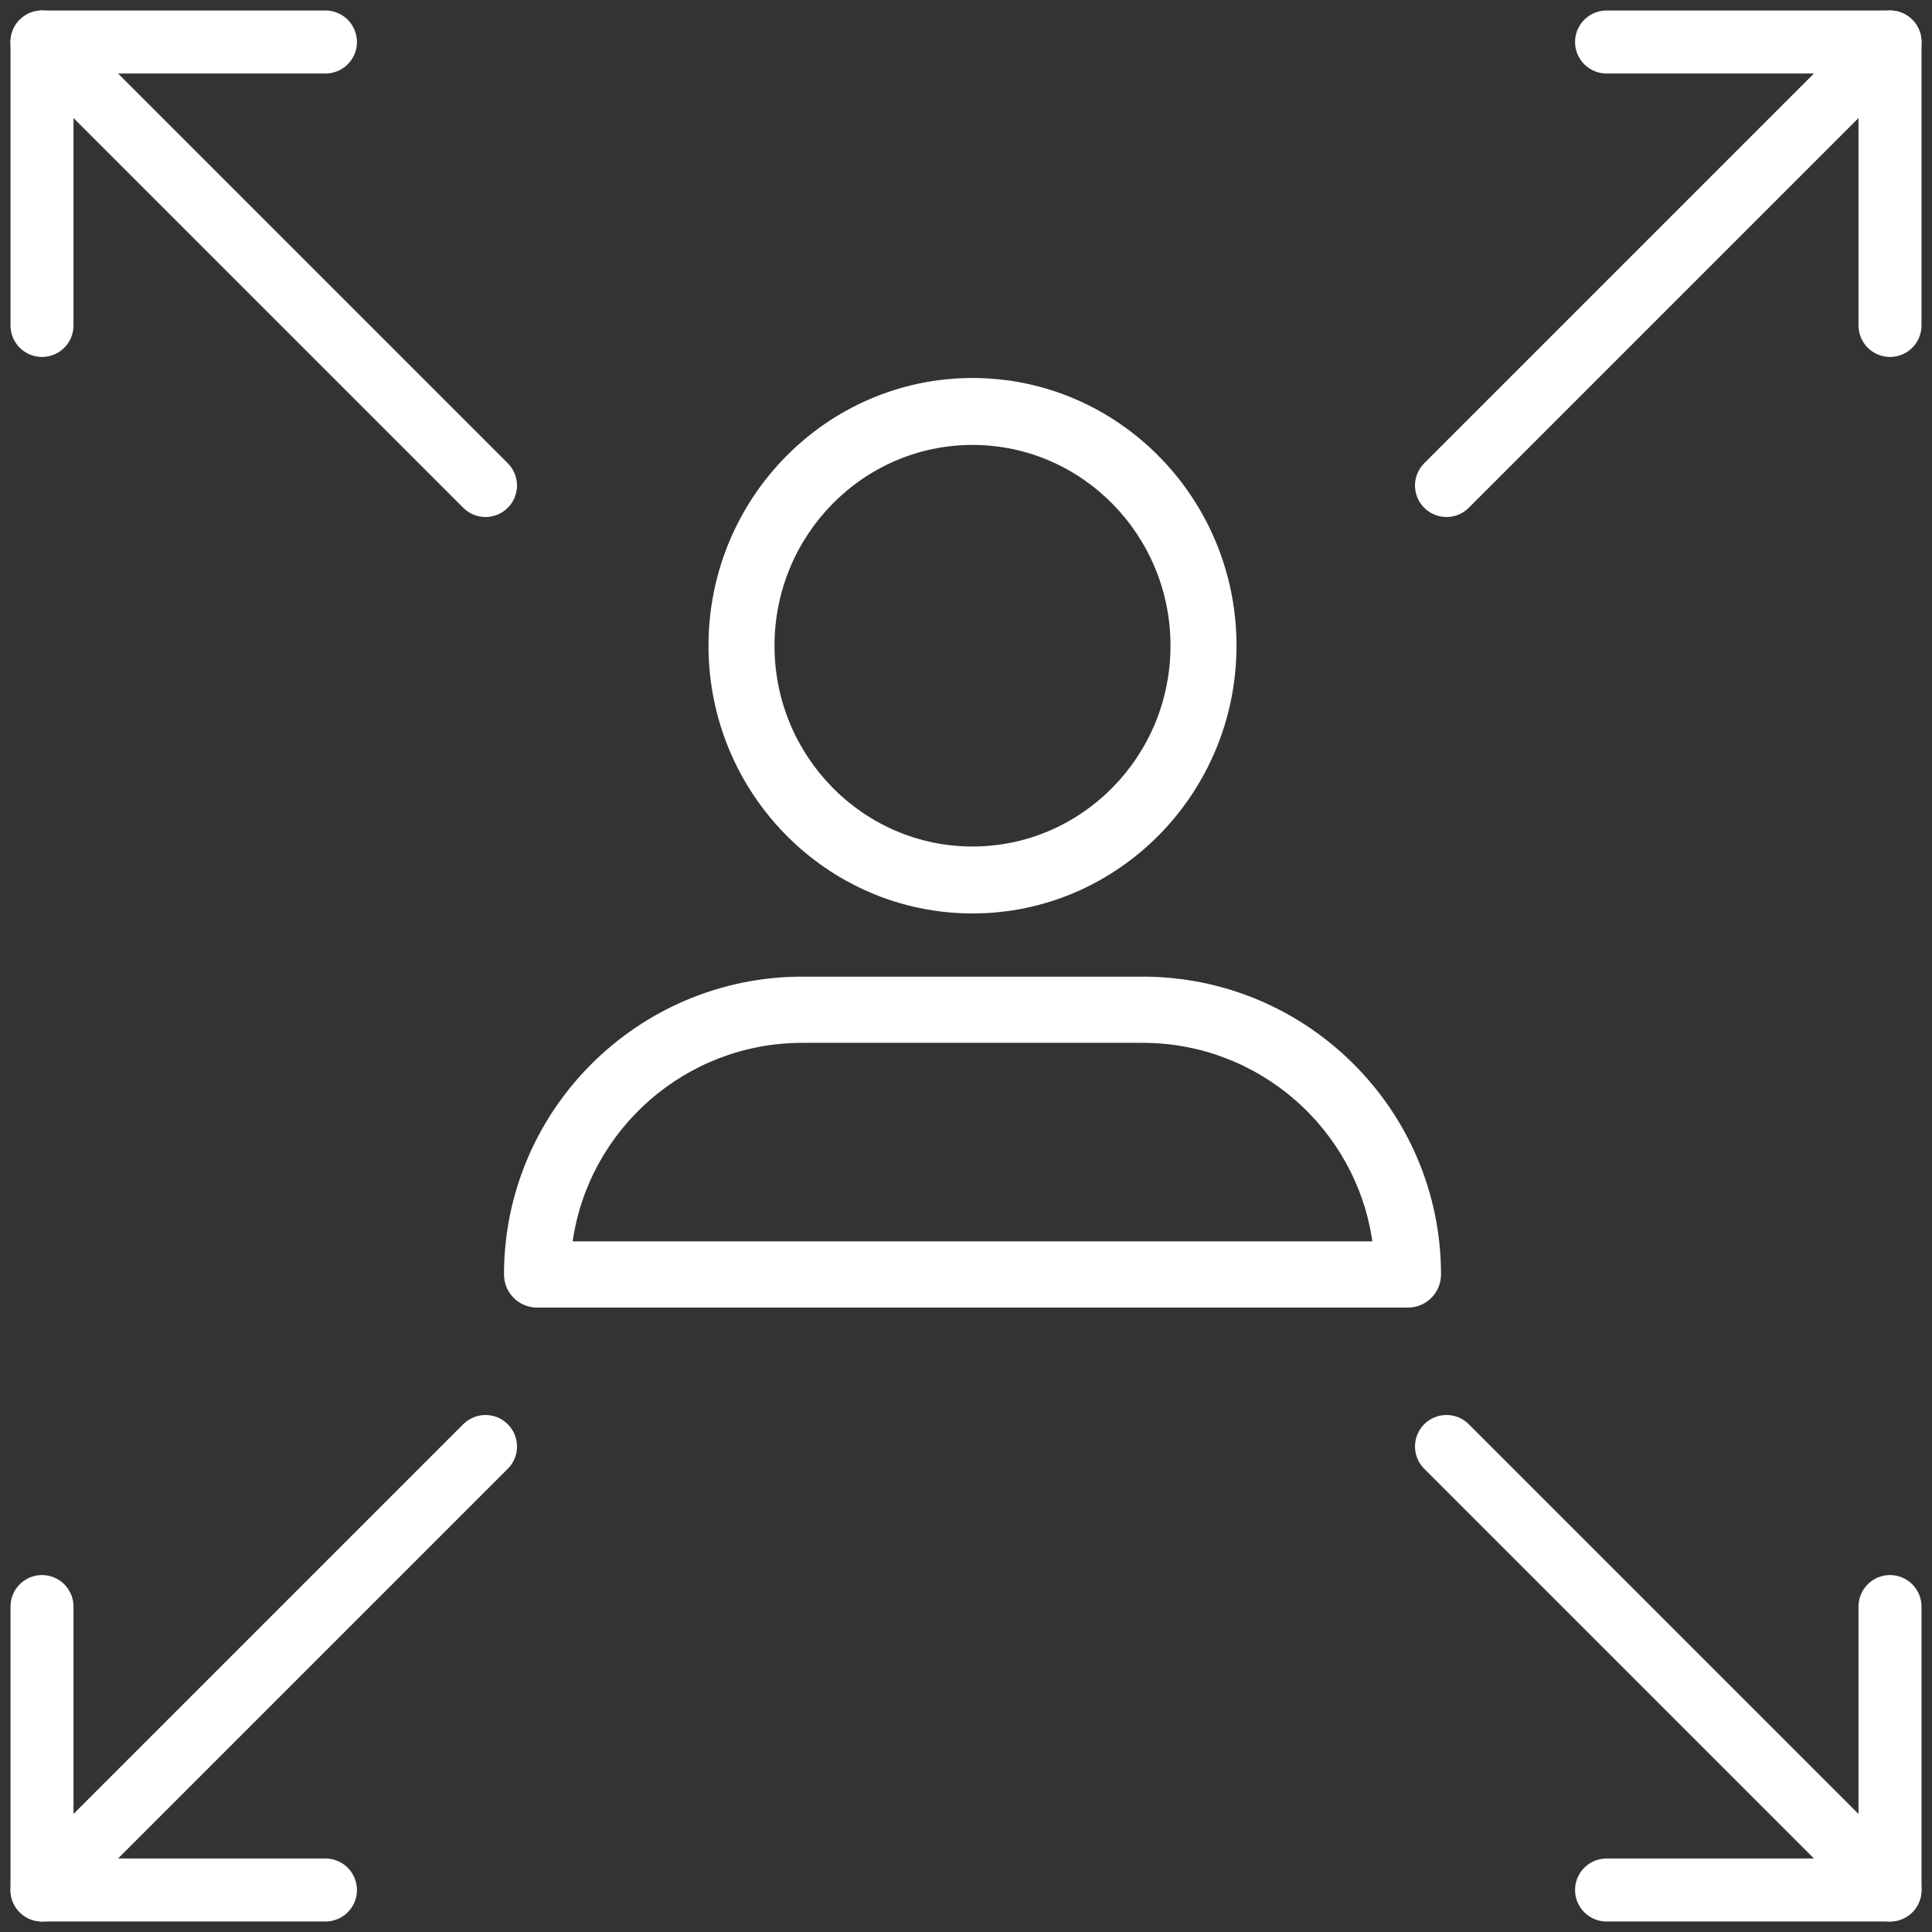
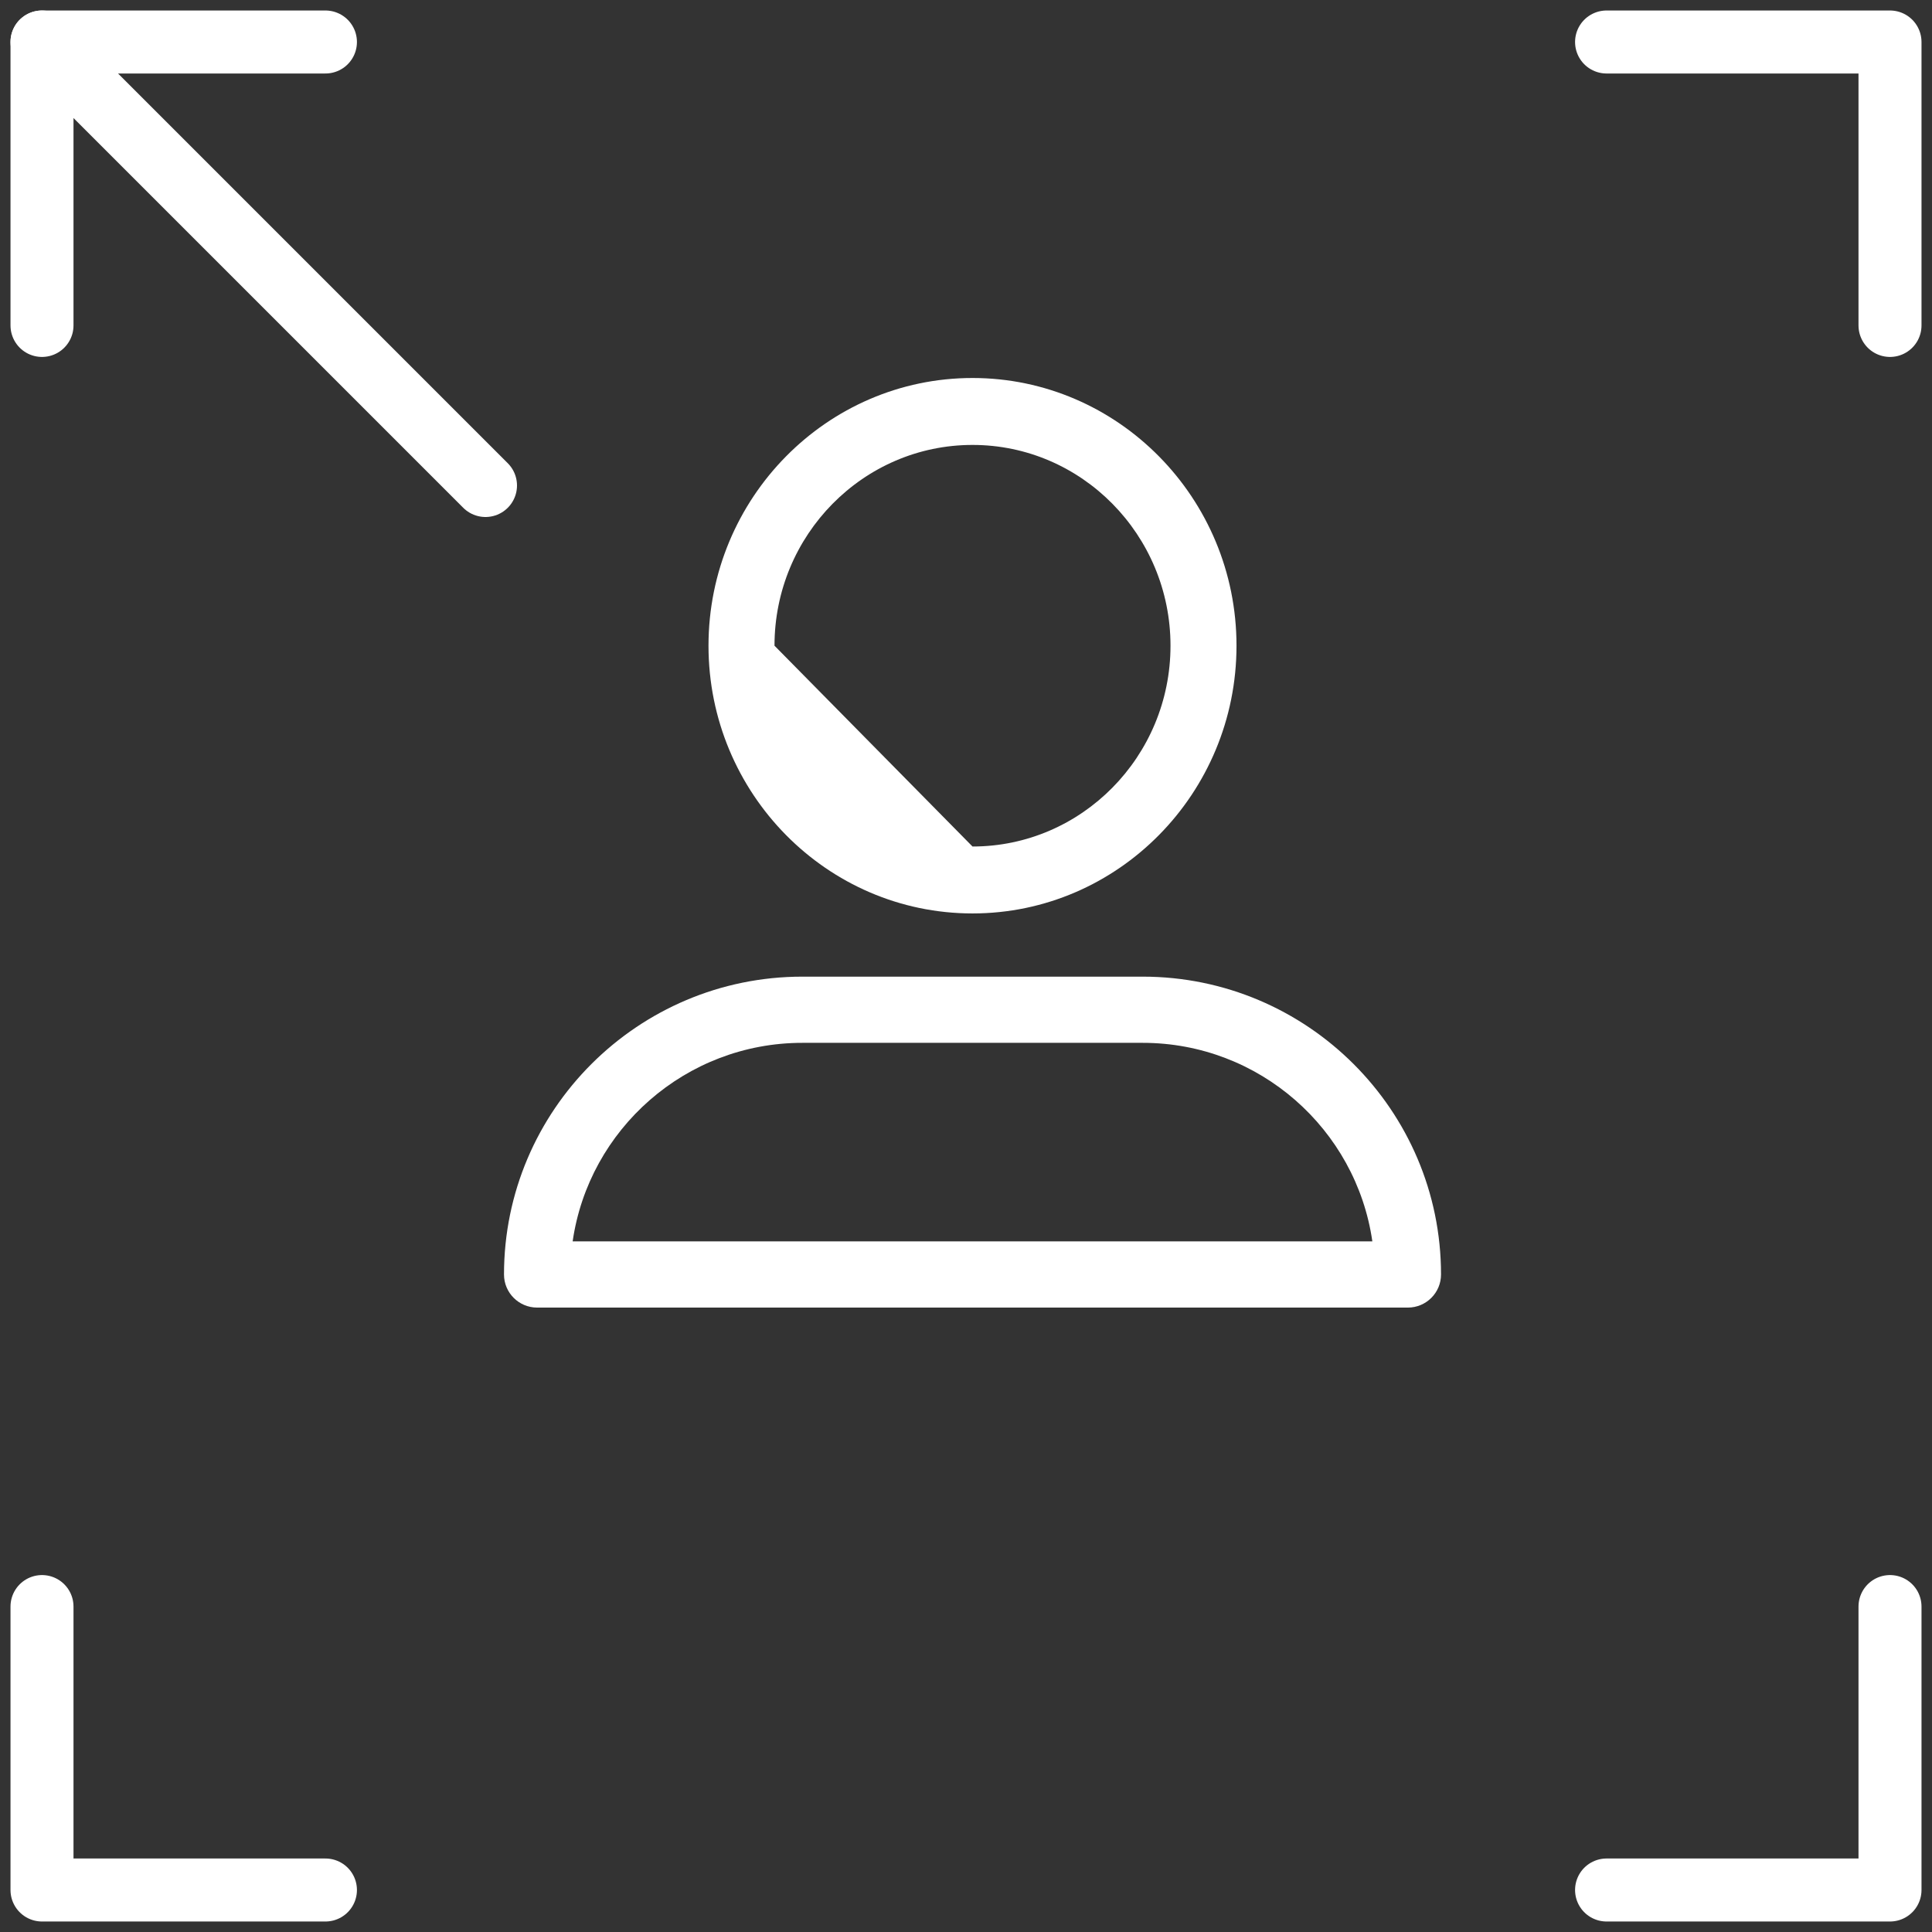
<svg xmlns="http://www.w3.org/2000/svg" width="92" height="92" viewBox="0 0 92 92" fill="none">
  <rect x="0" y="0" width="92" height="92" fill="#333333" stroke="none" />
-   <path d="M58.881 30.748C58.881 23.719 53.242 18 46.31 18C39.378 18 33.738 23.719 33.738 30.748C33.738 37.778 39.378 43.497 46.31 43.497C53.242 43.497 58.881 37.778 58.881 30.748ZM36.881 30.748C36.881 25.476 41.111 21.187 46.31 21.187C51.509 21.187 55.738 25.476 55.738 30.748C55.738 36.021 51.509 40.31 46.31 40.31C41.111 40.31 36.881 36.021 36.881 30.748Z" fill="white" />
+   <path d="M58.881 30.748C58.881 23.719 53.242 18 46.31 18C39.378 18 33.738 23.719 33.738 30.748C33.738 37.778 39.378 43.497 46.31 43.497C53.242 43.497 58.881 37.778 58.881 30.748ZM36.881 30.748C36.881 25.476 41.111 21.187 46.31 21.187C51.509 21.187 55.738 25.476 55.738 30.748C55.738 36.021 51.509 40.31 46.31 40.31Z" fill="white" />
  <path d="M24 60.69C24 61.56 24.707 62.266 25.578 62.266H67.041C67.913 62.266 68.62 61.56 68.62 60.69C68.62 52.869 62.247 46.507 54.413 46.507H38.207C30.373 46.507 24 52.869 24 60.69ZM38.207 49.659H54.413C59.97 49.659 64.582 53.775 65.35 59.114H27.269C28.038 53.775 32.65 49.659 38.207 49.659Z" fill="white" />
  <path d="M76.503 2H90V15.497" stroke="white" stroke-width="3" stroke-miterlimit="10" stroke-linecap="round" stroke-linejoin="round" />
-   <path d="M90 2L68.881 23.119" stroke="white" stroke-width="3" stroke-miterlimit="10" stroke-linecap="round" stroke-linejoin="round" />
  <path d="M76.503 90H90V76.503" stroke="white" stroke-width="3" stroke-miterlimit="10" stroke-linecap="round" stroke-linejoin="round" />
-   <path d="M90 90L68.881 68.881" stroke="white" stroke-width="3" stroke-miterlimit="10" stroke-linecap="round" stroke-linejoin="round" />
  <path d="M15.497 2H2V15.497" stroke="white" stroke-width="3" stroke-miterlimit="10" stroke-linecap="round" stroke-linejoin="round" />
  <path d="M2 2L23.119 23.119" stroke="white" stroke-width="3" stroke-miterlimit="10" stroke-linecap="round" stroke-linejoin="round" />
  <path d="M15.497 90H2V76.503" stroke="white" stroke-width="3" stroke-miterlimit="10" stroke-linecap="round" stroke-linejoin="round" />
-   <path d="M2 90L23.119 68.881" stroke="white" stroke-width="3" stroke-miterlimit="10" stroke-linecap="round" stroke-linejoin="round" />
</svg>